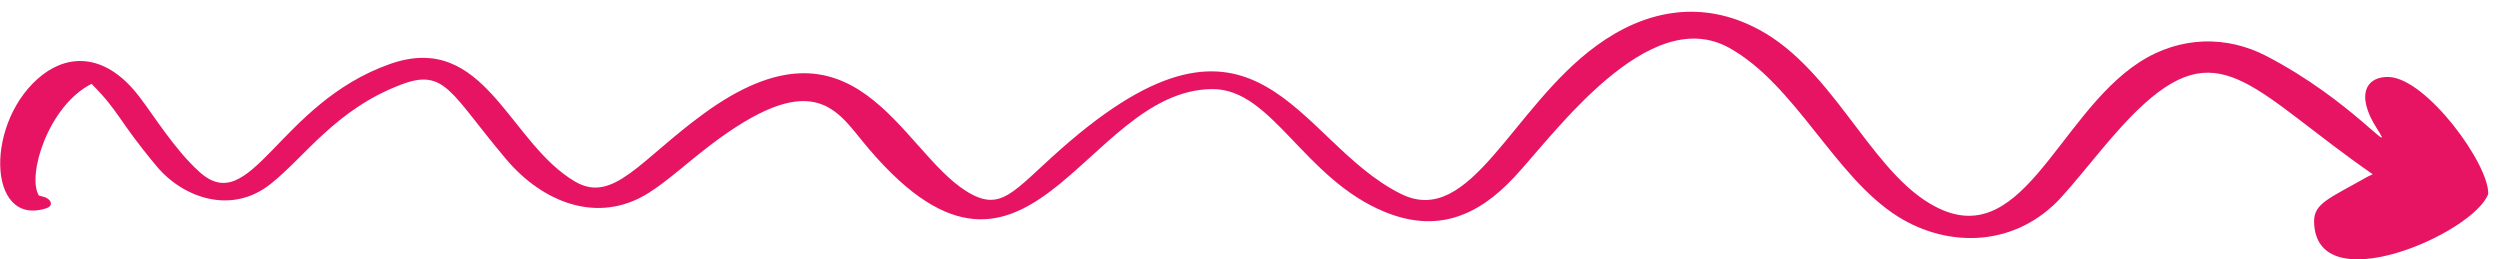
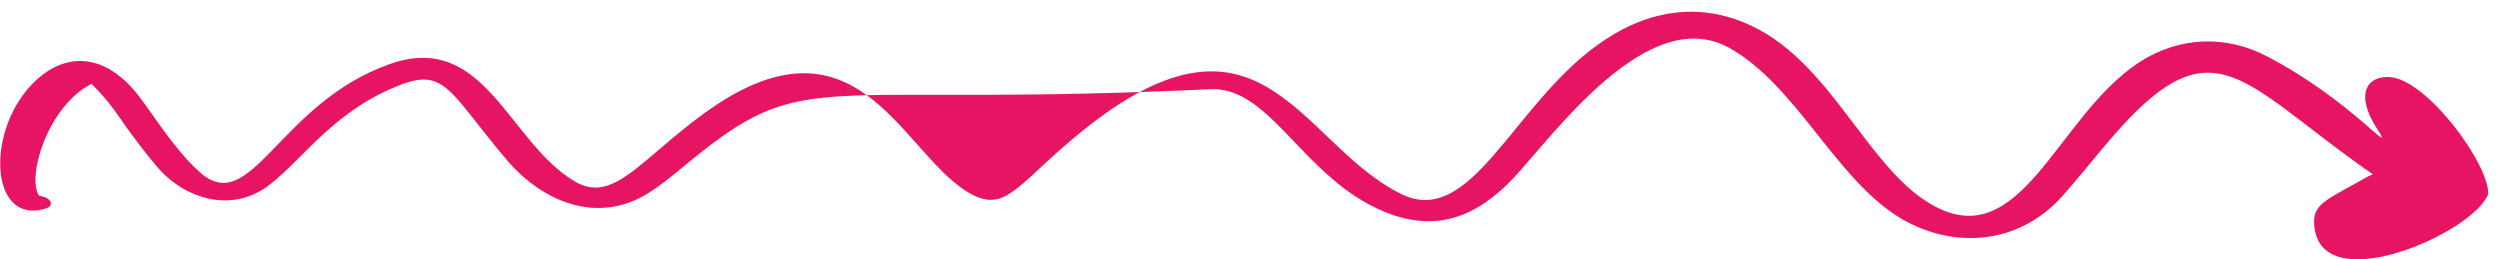
<svg xmlns="http://www.w3.org/2000/svg" width="212" height="22" viewBox="0 0 212 22" fill="none">
-   <path d="M211.001 16.444C209.803 19.777 196.349 25.689 196.234 18.8C196.211 17.244 197.524 16.822 200.703 15.022C200.841 14.933 201.003 14.889 201.21 14.777C191.304 7.911 188.424 2.844 181.835 8.8C179.324 11.066 177.021 14.266 174.855 16.666C171.008 20.933 165.318 21.089 160.964 18.378C155.573 15 152.278 7.178 146.611 4.044C139.746 0.266 131.798 11.4 128.412 15.022C125.279 18.378 121.823 19.755 117.446 17.977C110.535 15.155 107.885 7.511 102.794 7.555C91.805 7.622 87.105 29.111 73.122 11.955C70.795 9.089 68.675 5.866 60.175 12.355C58.17 13.889 56.627 15.333 55.014 16.355C50.637 19.111 45.961 17.066 42.989 13.578C38.197 7.933 37.782 5.733 34.004 7.178C28.452 9.289 25.849 13.311 22.946 15.6C19.629 18.244 15.528 16.777 13.293 14.111C9.884 10.022 10.229 9.6 7.764 7.111C4.101 8.955 2.259 14.889 3.295 16.578C3.549 16.666 3.802 16.689 4.009 16.822C4.401 17.066 4.47 17.489 3.917 17.666C-1.151 19.289 -1.312 10.133 3.618 6.333C5.968 4.533 9.055 4.6 11.796 8.178C13.109 9.889 14.791 12.644 16.864 14.533C21.287 18.622 23.545 8.778 33.083 5.422C41.123 2.6 43.127 12.111 48.771 15.4C51.996 17.289 54.3 13.555 59.668 9.644C72.523 0.266 76.347 12.689 81.922 16.2C84.894 18.066 85.861 16.266 89.962 12.644C106.756 -2.2 109.889 12.044 118.805 16.444C124.703 19.378 128.204 9.089 135.392 3.866C139.4 0.933 143.985 0.022 148.546 2.2C155.25 5.355 158.314 14.089 163.659 17.266C171.376 21.866 174.348 9.889 181.398 5.289C184.922 3 188.885 3.044 192.156 4.733C199.413 8.489 203.329 13.644 201.556 10.889C199.666 7.933 200.749 6.422 202.638 6.533C205.817 6.733 211.07 13.911 211.001 16.444Z" fill="#E71464" />
+   <path d="M211.001 16.444C209.803 19.777 196.349 25.689 196.234 18.8C196.211 17.244 197.524 16.822 200.703 15.022C200.841 14.933 201.003 14.889 201.21 14.777C191.304 7.911 188.424 2.844 181.835 8.8C179.324 11.066 177.021 14.266 174.855 16.666C171.008 20.933 165.318 21.089 160.964 18.378C155.573 15 152.278 7.178 146.611 4.044C139.746 0.266 131.798 11.4 128.412 15.022C125.279 18.378 121.823 19.755 117.446 17.977C110.535 15.155 107.885 7.511 102.794 7.555C70.795 9.089 68.675 5.866 60.175 12.355C58.17 13.889 56.627 15.333 55.014 16.355C50.637 19.111 45.961 17.066 42.989 13.578C38.197 7.933 37.782 5.733 34.004 7.178C28.452 9.289 25.849 13.311 22.946 15.6C19.629 18.244 15.528 16.777 13.293 14.111C9.884 10.022 10.229 9.6 7.764 7.111C4.101 8.955 2.259 14.889 3.295 16.578C3.549 16.666 3.802 16.689 4.009 16.822C4.401 17.066 4.47 17.489 3.917 17.666C-1.151 19.289 -1.312 10.133 3.618 6.333C5.968 4.533 9.055 4.6 11.796 8.178C13.109 9.889 14.791 12.644 16.864 14.533C21.287 18.622 23.545 8.778 33.083 5.422C41.123 2.6 43.127 12.111 48.771 15.4C51.996 17.289 54.3 13.555 59.668 9.644C72.523 0.266 76.347 12.689 81.922 16.2C84.894 18.066 85.861 16.266 89.962 12.644C106.756 -2.2 109.889 12.044 118.805 16.444C124.703 19.378 128.204 9.089 135.392 3.866C139.4 0.933 143.985 0.022 148.546 2.2C155.25 5.355 158.314 14.089 163.659 17.266C171.376 21.866 174.348 9.889 181.398 5.289C184.922 3 188.885 3.044 192.156 4.733C199.413 8.489 203.329 13.644 201.556 10.889C199.666 7.933 200.749 6.422 202.638 6.533C205.817 6.733 211.07 13.911 211.001 16.444Z" fill="#E71464" />
</svg>